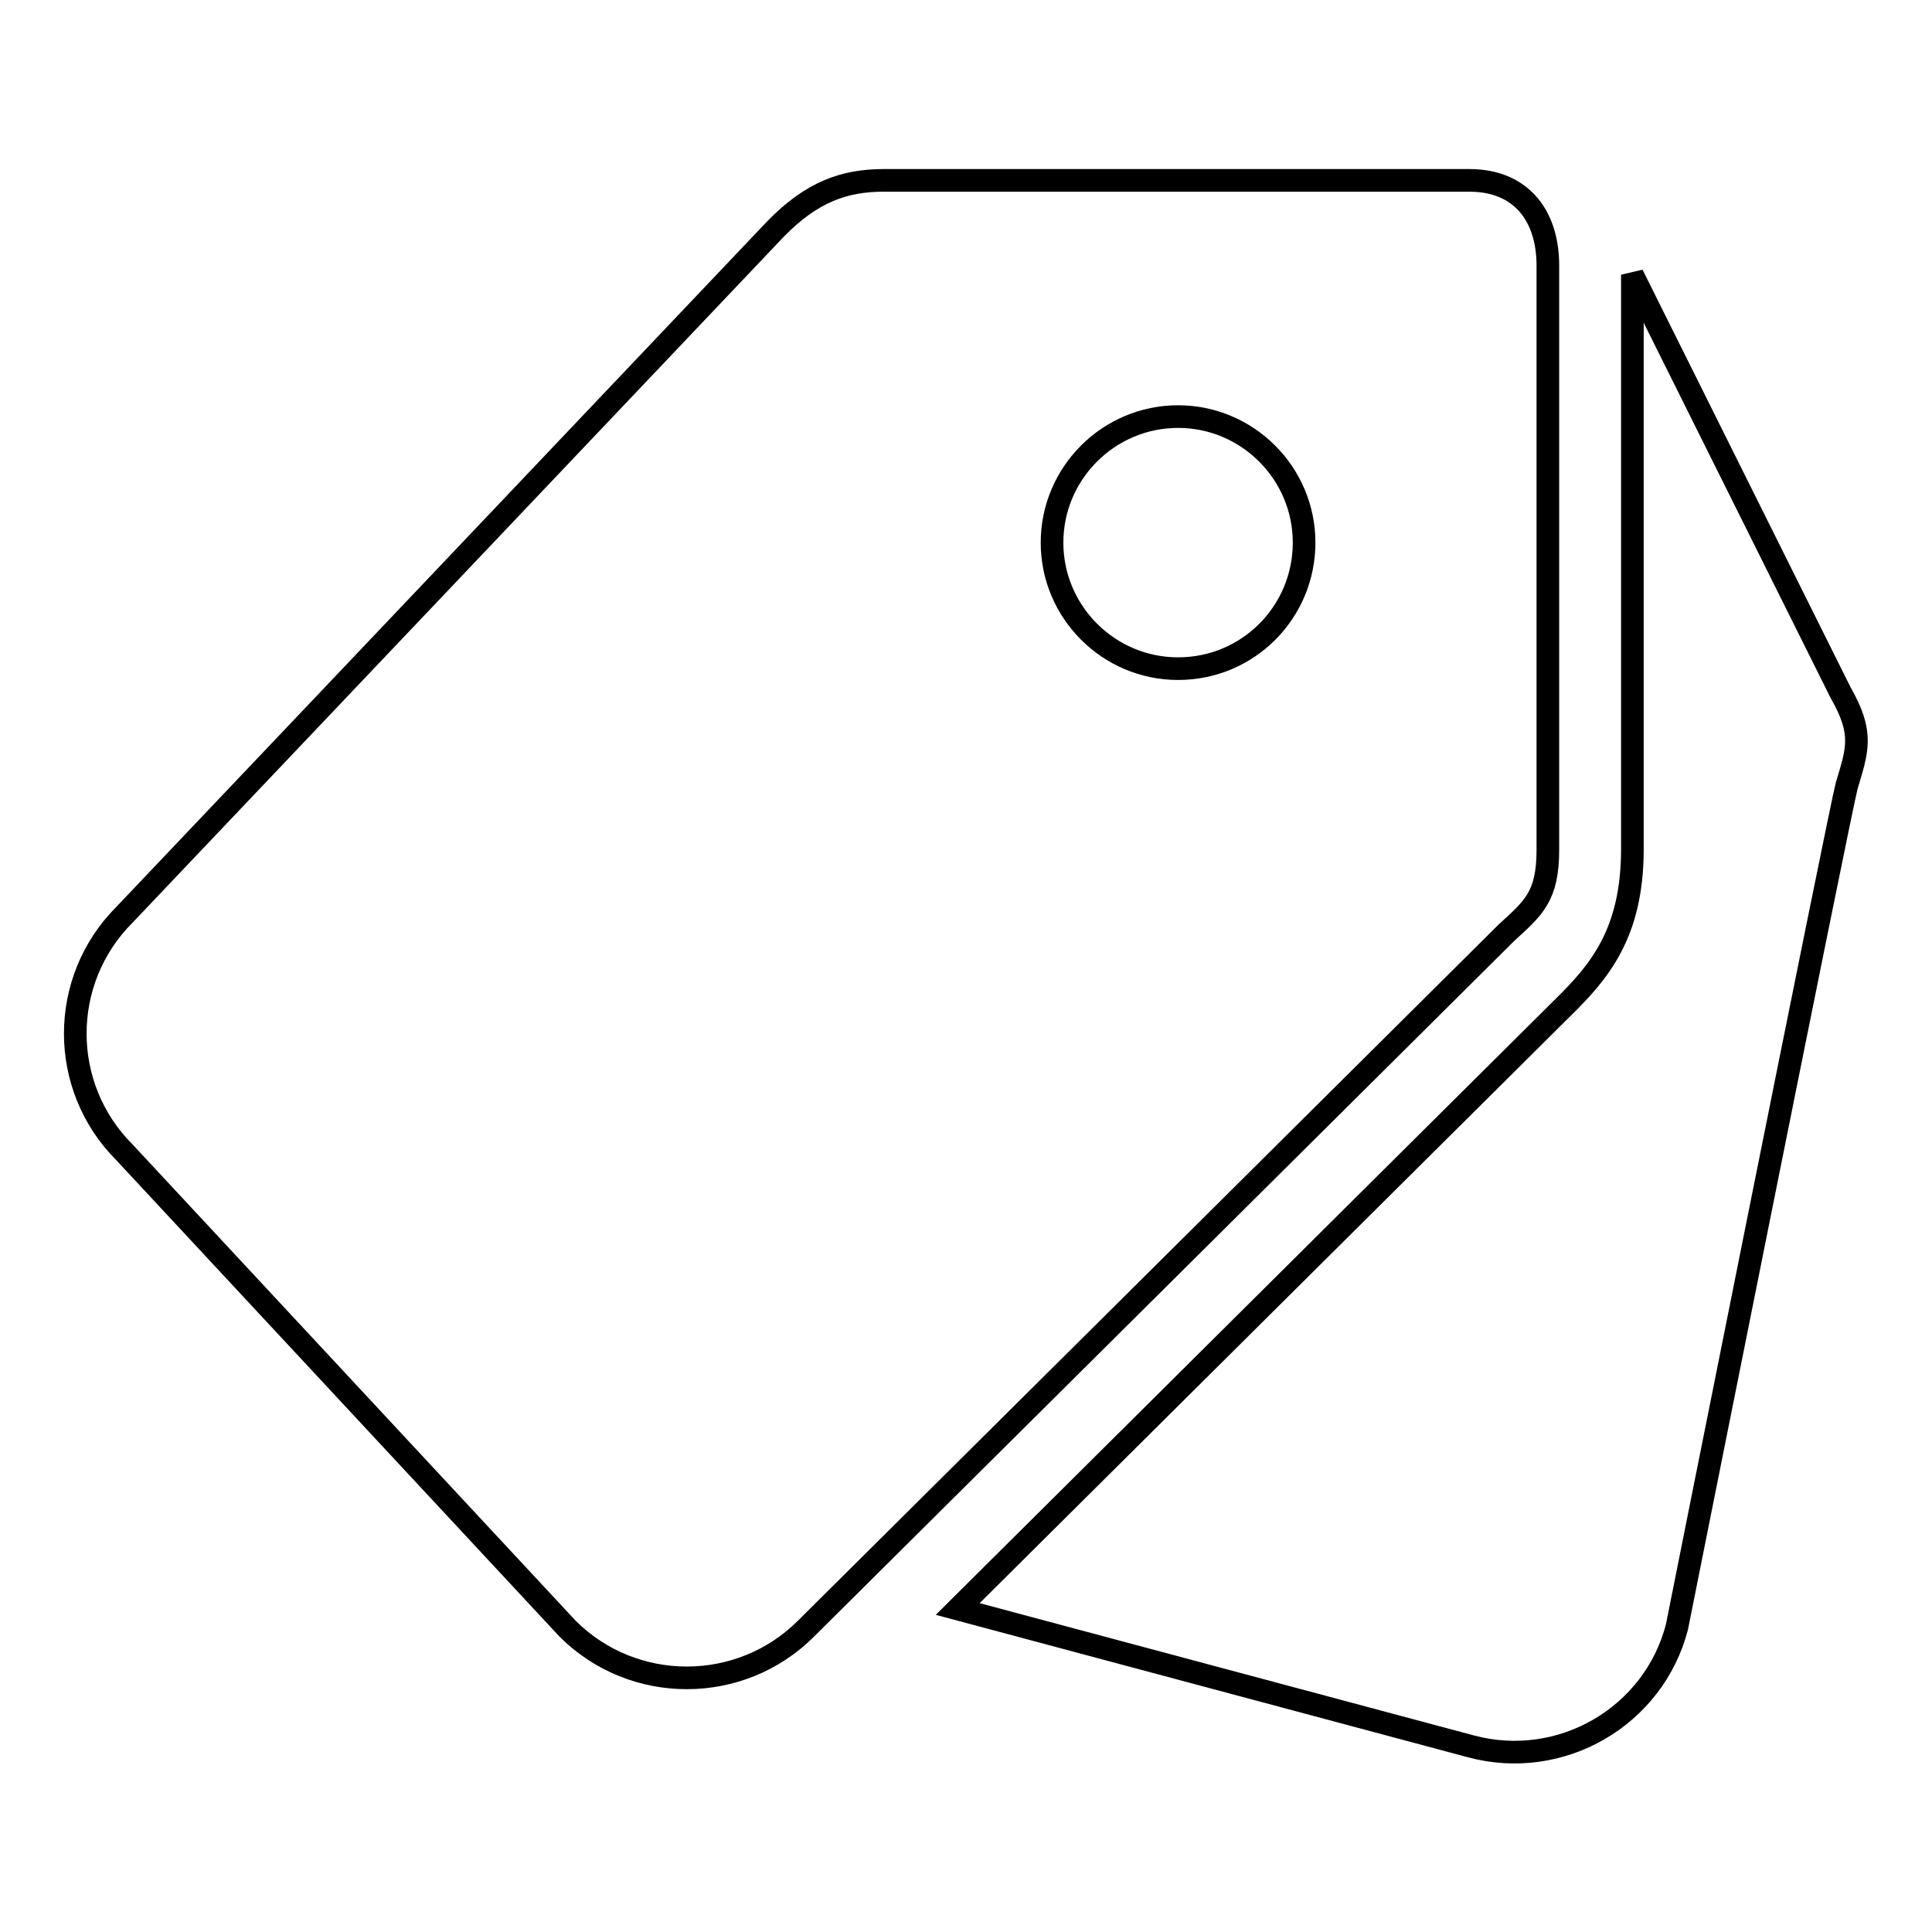
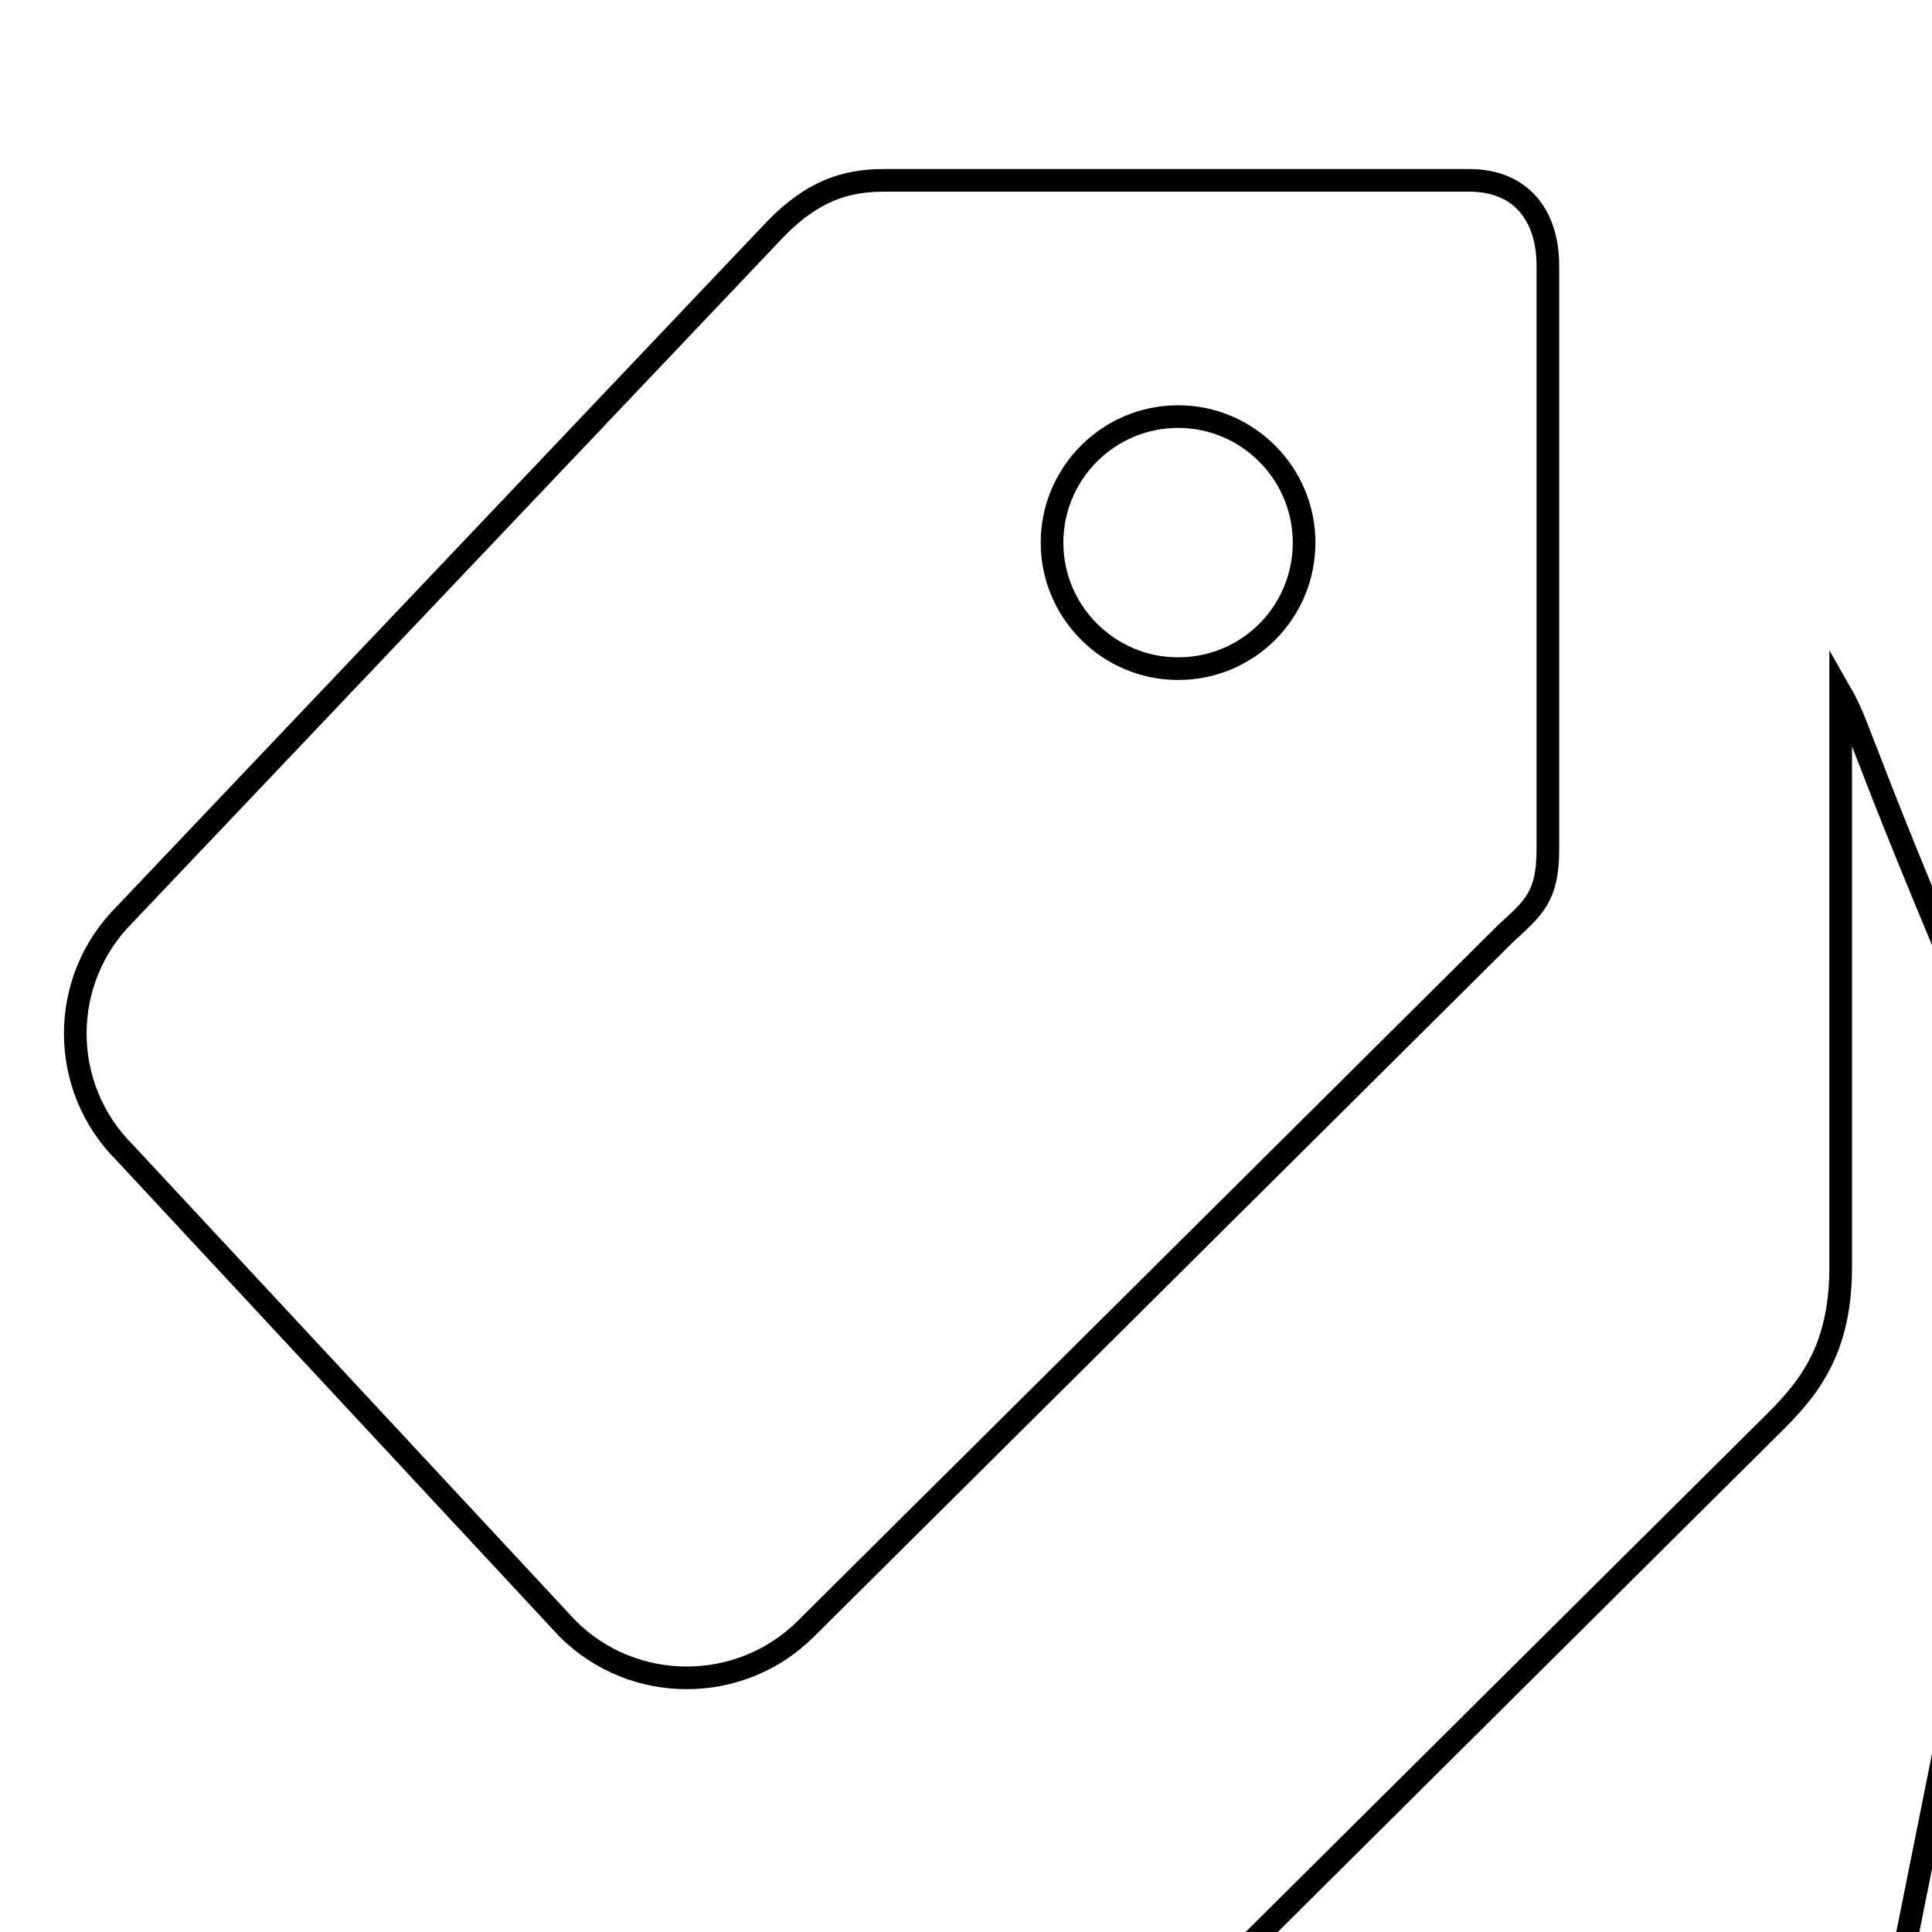
<svg xmlns="http://www.w3.org/2000/svg" version="1.1" x="0px" y="0px" viewBox="0 0 256 256" enable-background="new 0 0 256 256" xml:space="preserve">
  <g>
-     <path stroke-width="3" fill-opacity="0" stroke="#000000" d="M243.9,91.8l-27.6-55.4v2.2c0,0.2,0,0.4,0,0.7l0,73.2c0,11.2-4.4,16.3-9.3,21.1c0,0-47.3,47-80.1,79.6 l68,18.2c11.9,3.2,24.2-3.9,27.3-15.8c0,0,21.6-108.2,22.5-111.5C246.1,99.4,247,97.2,243.9,91.8L243.9,91.8z M205.1,112.6l0-77.4 c0-6.7-3.6-11.3-10.4-11.3h-77.6c-5.2,0-9.5,1.5-14.3,6.4c-1.4,1.5-86.3,90.9-86.3,90.9c-8.7,8.7-8.7,22.8,0,31.5l58.7,63.1 c8.7,8.7,22.9,8.7,31.6,0c0,0,90.4-89.8,92.8-92.2C203.2,120.3,205.1,118.8,205.1,112.6L205.1,112.6z M156.1,88.6 c-9.2,0-16.7-7.5-16.7-16.7s7.5-16.7,16.7-16.7s16.7,7.5,16.7,16.7S165.4,88.6,156.1,88.6z" />
+     <path stroke-width="3" fill-opacity="0" stroke="#000000" d="M243.9,91.8v2.2c0,0.2,0,0.4,0,0.7l0,73.2c0,11.2-4.4,16.3-9.3,21.1c0,0-47.3,47-80.1,79.6 l68,18.2c11.9,3.2,24.2-3.9,27.3-15.8c0,0,21.6-108.2,22.5-111.5C246.1,99.4,247,97.2,243.9,91.8L243.9,91.8z M205.1,112.6l0-77.4 c0-6.7-3.6-11.3-10.4-11.3h-77.6c-5.2,0-9.5,1.5-14.3,6.4c-1.4,1.5-86.3,90.9-86.3,90.9c-8.7,8.7-8.7,22.8,0,31.5l58.7,63.1 c8.7,8.7,22.9,8.7,31.6,0c0,0,90.4-89.8,92.8-92.2C203.2,120.3,205.1,118.8,205.1,112.6L205.1,112.6z M156.1,88.6 c-9.2,0-16.7-7.5-16.7-16.7s7.5-16.7,16.7-16.7s16.7,7.5,16.7,16.7S165.4,88.6,156.1,88.6z" />
  </g>
</svg>